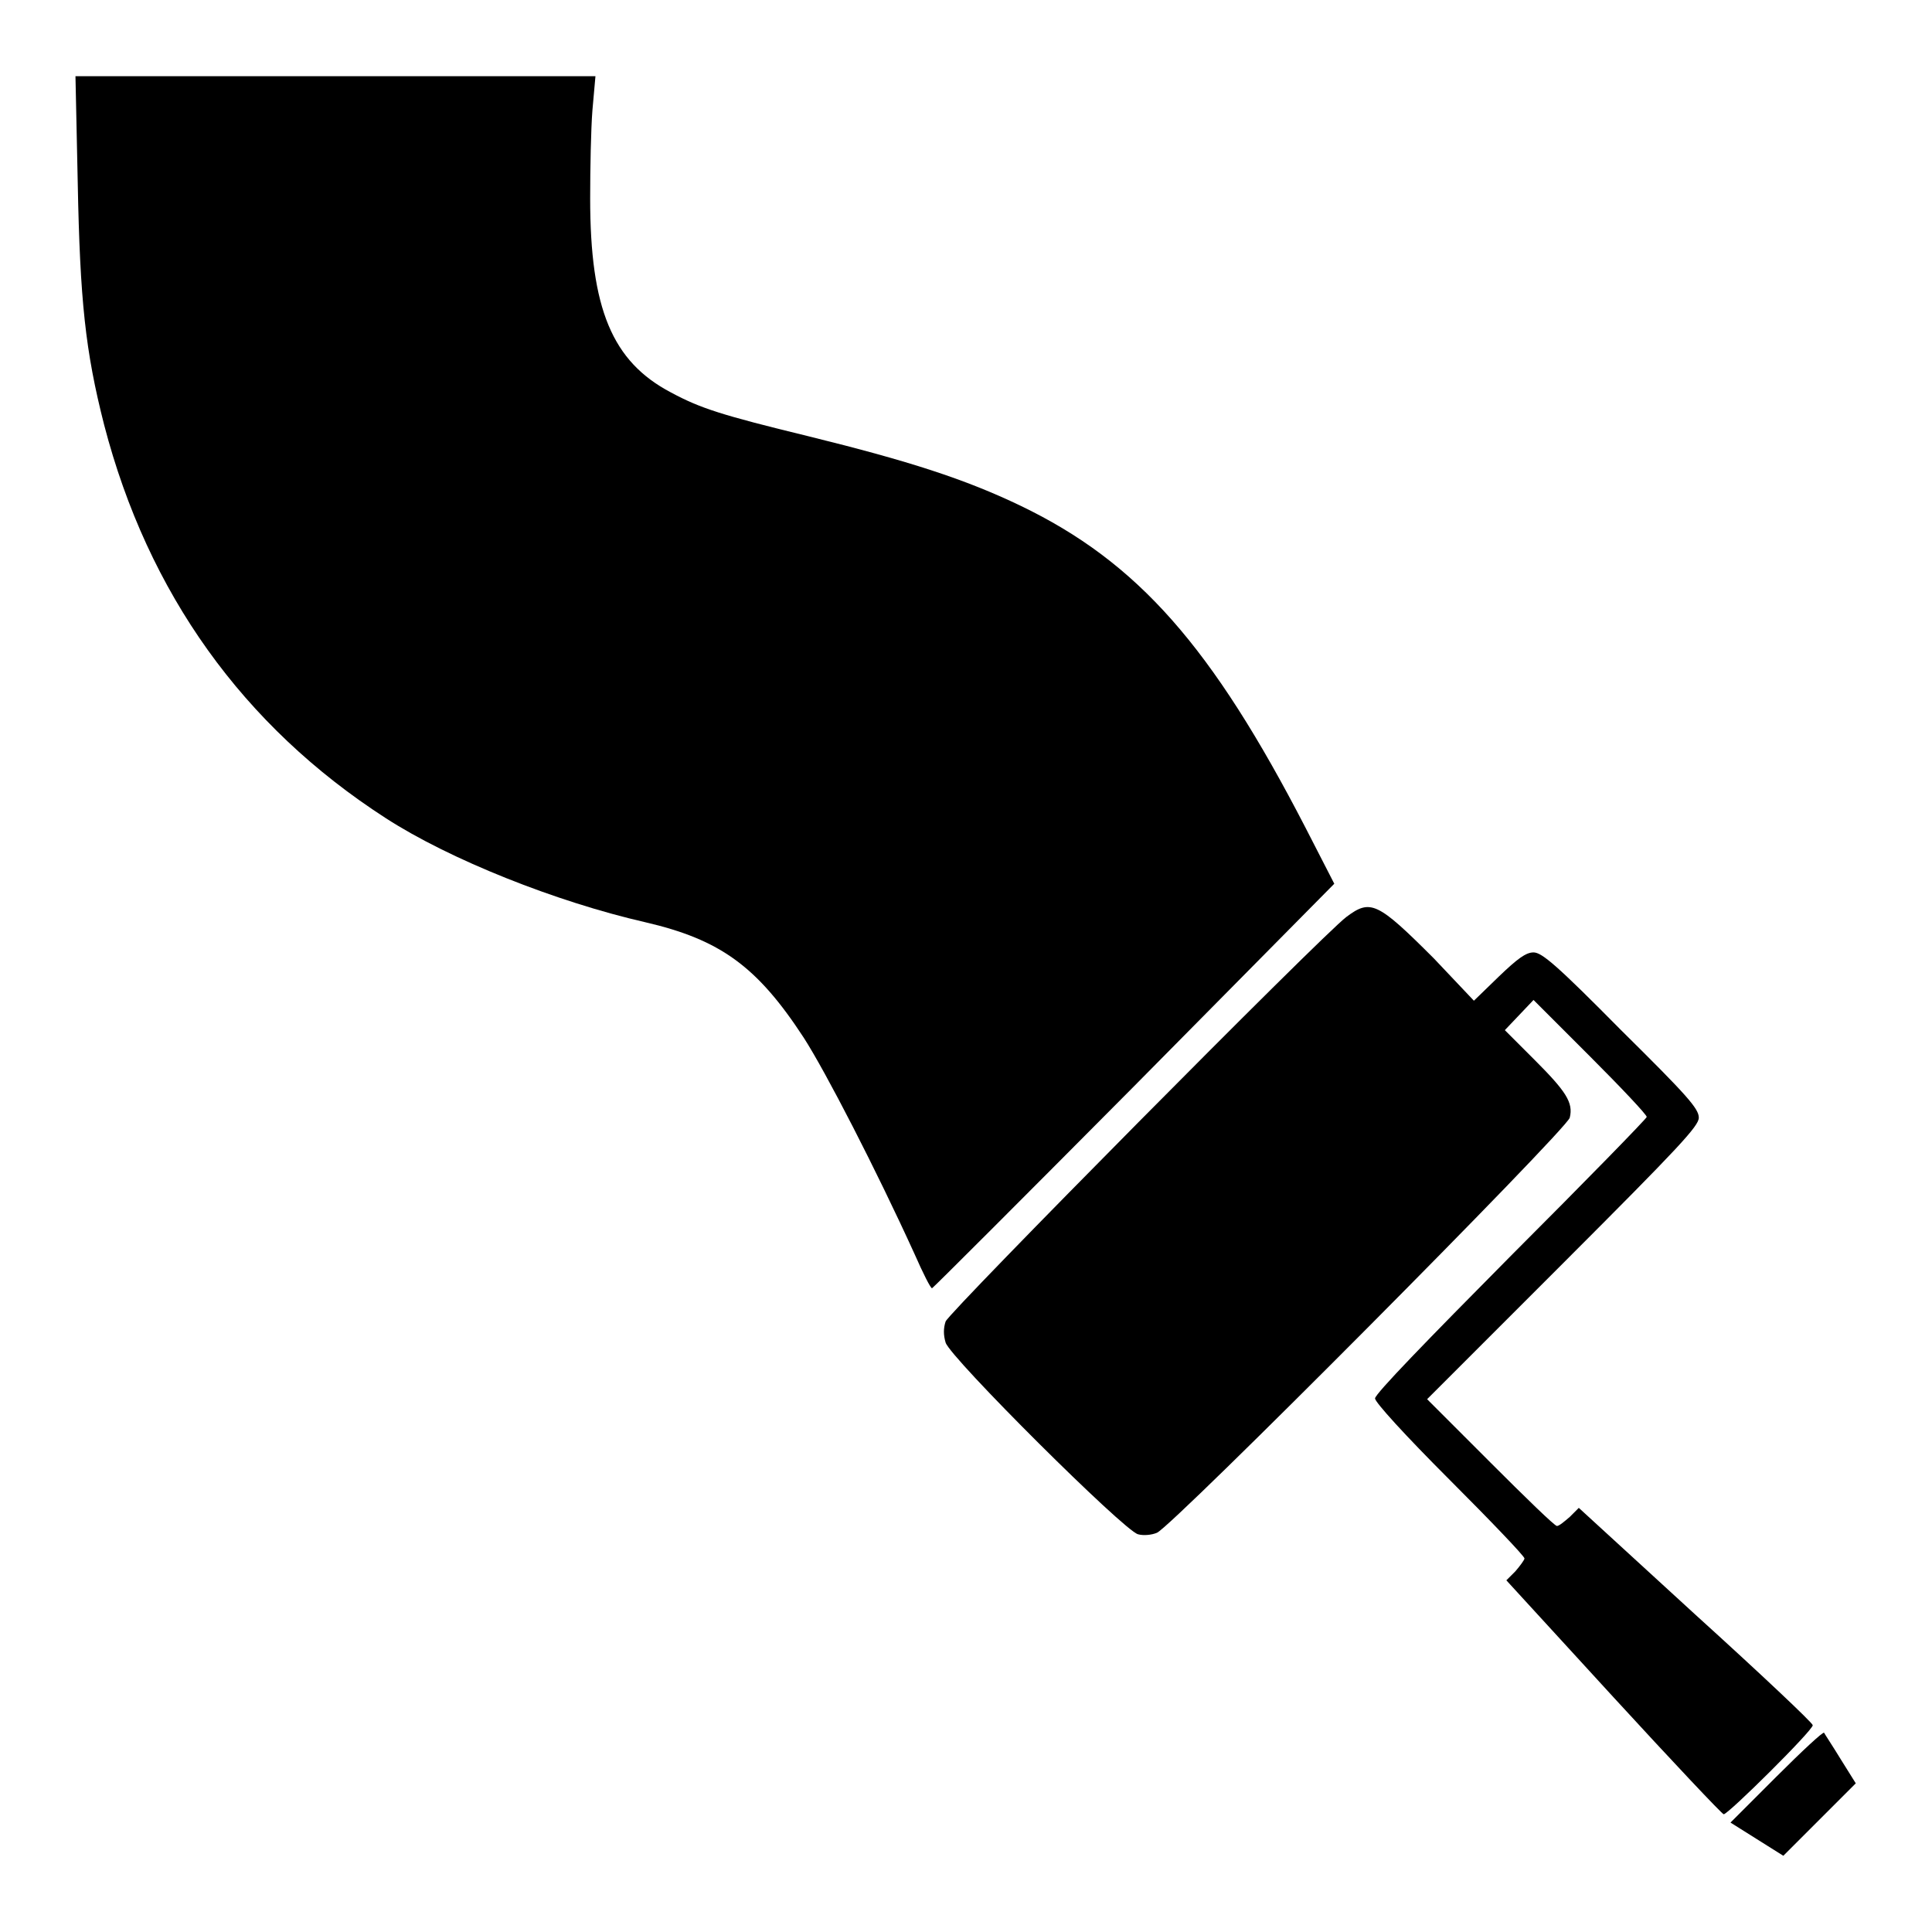
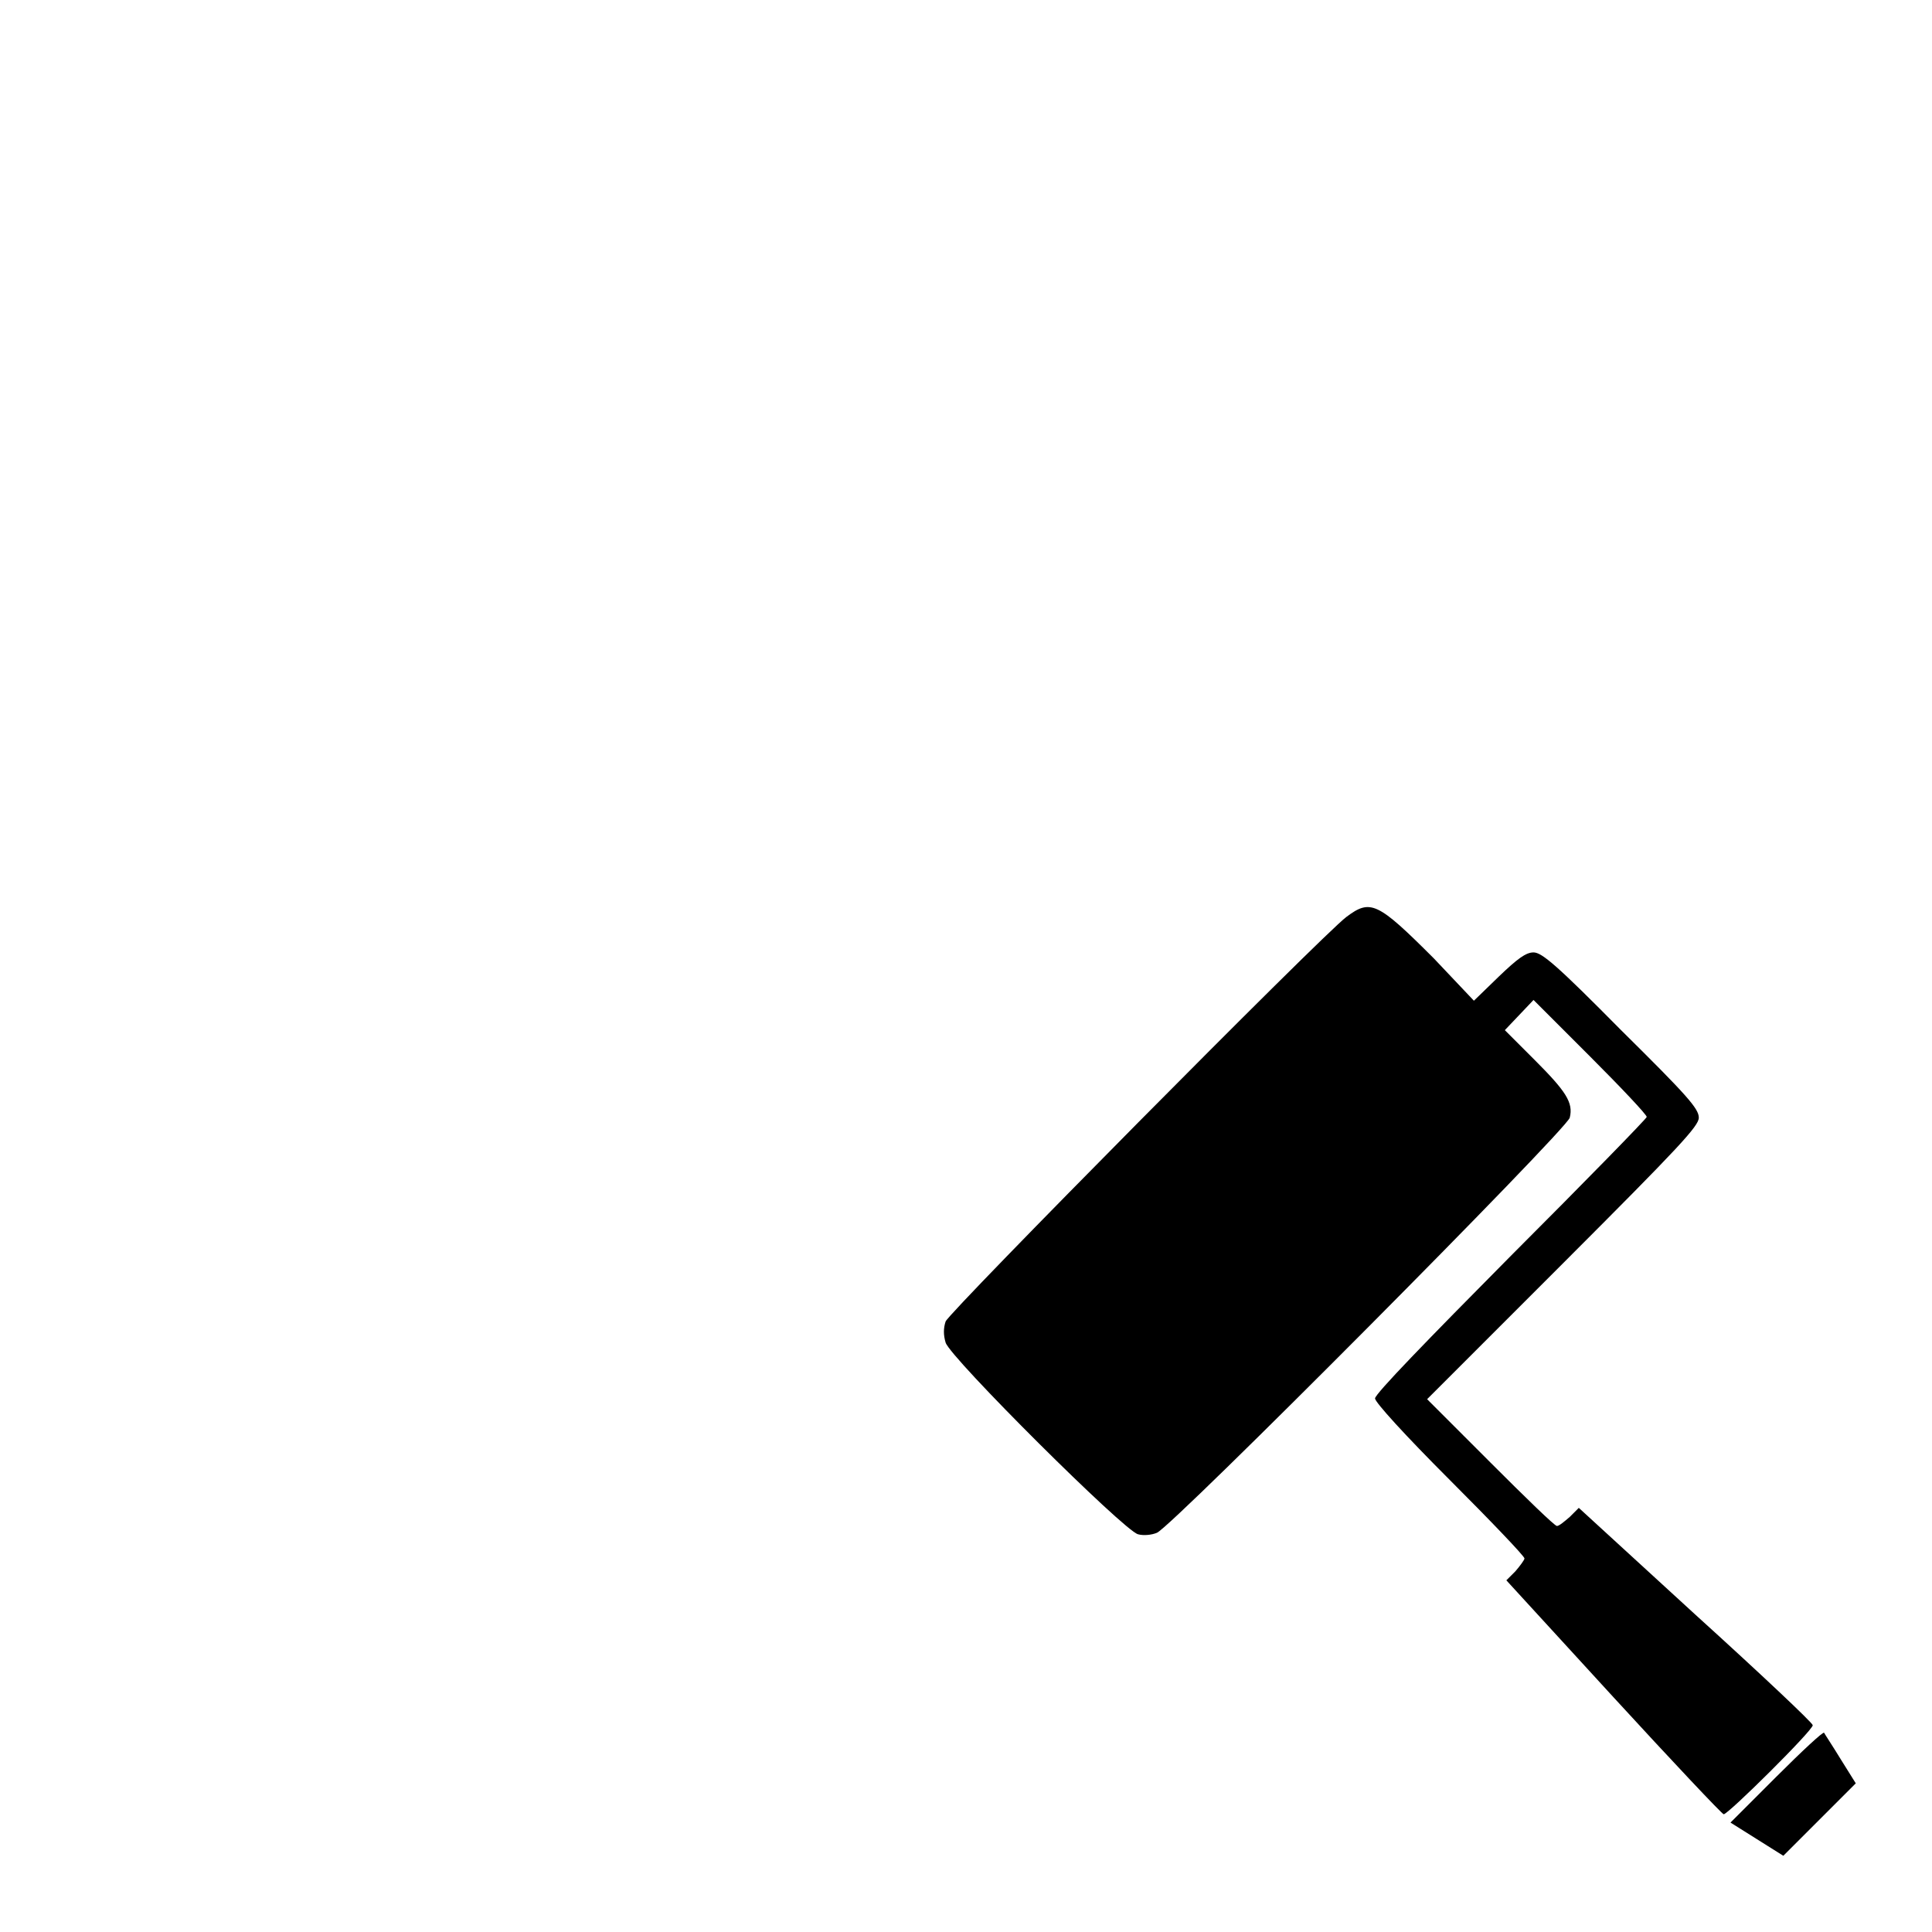
<svg xmlns="http://www.w3.org/2000/svg" version="1.1" x="0px" y="0px" viewBox="0 0 256 256" enable-background="new 0 0 256 256" xml:space="preserve">
  <g>
    <g>
      <g>
-         <path fill="#000000" d="M10.3,24.2c0.3,15.6,1,22.3,3.5,32.1c5.8,22.3,18.4,39.9,37.3,52.1c8.5,5.5,22.6,11.1,34.4,13.8c9.9,2.3,14.8,5.8,21,15.3c2.9,4.5,9.6,17.5,14.7,28.7c1.1,2.5,2.1,4.5,2.3,4.5c0.1,0,12.2-12.1,26.8-26.8l26.5-26.8l-3.8-7.4c-12.4-24-22.2-35.2-37.8-42.7c-7.3-3.5-14.7-5.9-28.1-9.2c-11.5-2.8-14.3-3.7-18.2-5.8c-7.8-4.1-10.7-11.1-10.7-25.7c0-3.9,0.1-9.2,0.3-11.7l0.4-4.5H44.4H10L10.3,24.2z" />
        <path fill="#000000" d="M178.4,121.5c-3.2,2.4-52.6,52.3-53.1,53.6c-0.3,0.9-0.3,1.8,0,2.8c0.6,2,23.7,25,25.5,25.4c0.7,0.2,1.8,0.1,2.5-0.2c2-0.8,54.3-53.4,54.7-55c0.5-2-0.5-3.5-4.7-7.7l-3.9-3.9l1.9-2l1.9-2l7.5,7.5c4.1,4.1,7.5,7.7,7.5,8c0,0.2-8.1,8.5-18,18.4c-11.1,11.2-18,18.3-18,18.9c0,0.5,3.9,4.8,9.9,10.8c5.4,5.4,9.9,10.1,9.9,10.4c0,0.2-0.6,1-1.2,1.7l-1.2,1.2l14.2,15.5c7.8,8.5,14.4,15.5,14.6,15.5c0.6,0,11.8-11.1,11.8-11.8c0-0.3-7-6.9-15.5-14.6l-15.5-14.2l-1.2,1.2c-0.7,0.6-1.4,1.2-1.7,1.2c-0.3,0-4.2-3.8-8.8-8.4l-8.4-8.4l18-18c15.5-15.5,18-18.2,18-19.3c0-1.2-1.5-2.9-10.3-11.6c-8.5-8.6-10.5-10.3-11.6-10.3c-1,0-2.1,0.8-4.6,3.2l-3.3,3.2L190,127C182.5,119.5,181.6,119.1,178.4,121.5z" />
        <path fill="#000000" d="M235.4,235.4l-6.1,6.1l3.5,2.2l3.5,2.2l4.8-4.8l4.8-4.8l-2-3.2c-1.1-1.8-2.1-3.3-2.2-3.5C241.6,229.4,238.8,232,235.4,235.4z" />
      </g>
    </g>
  </g>
</svg>